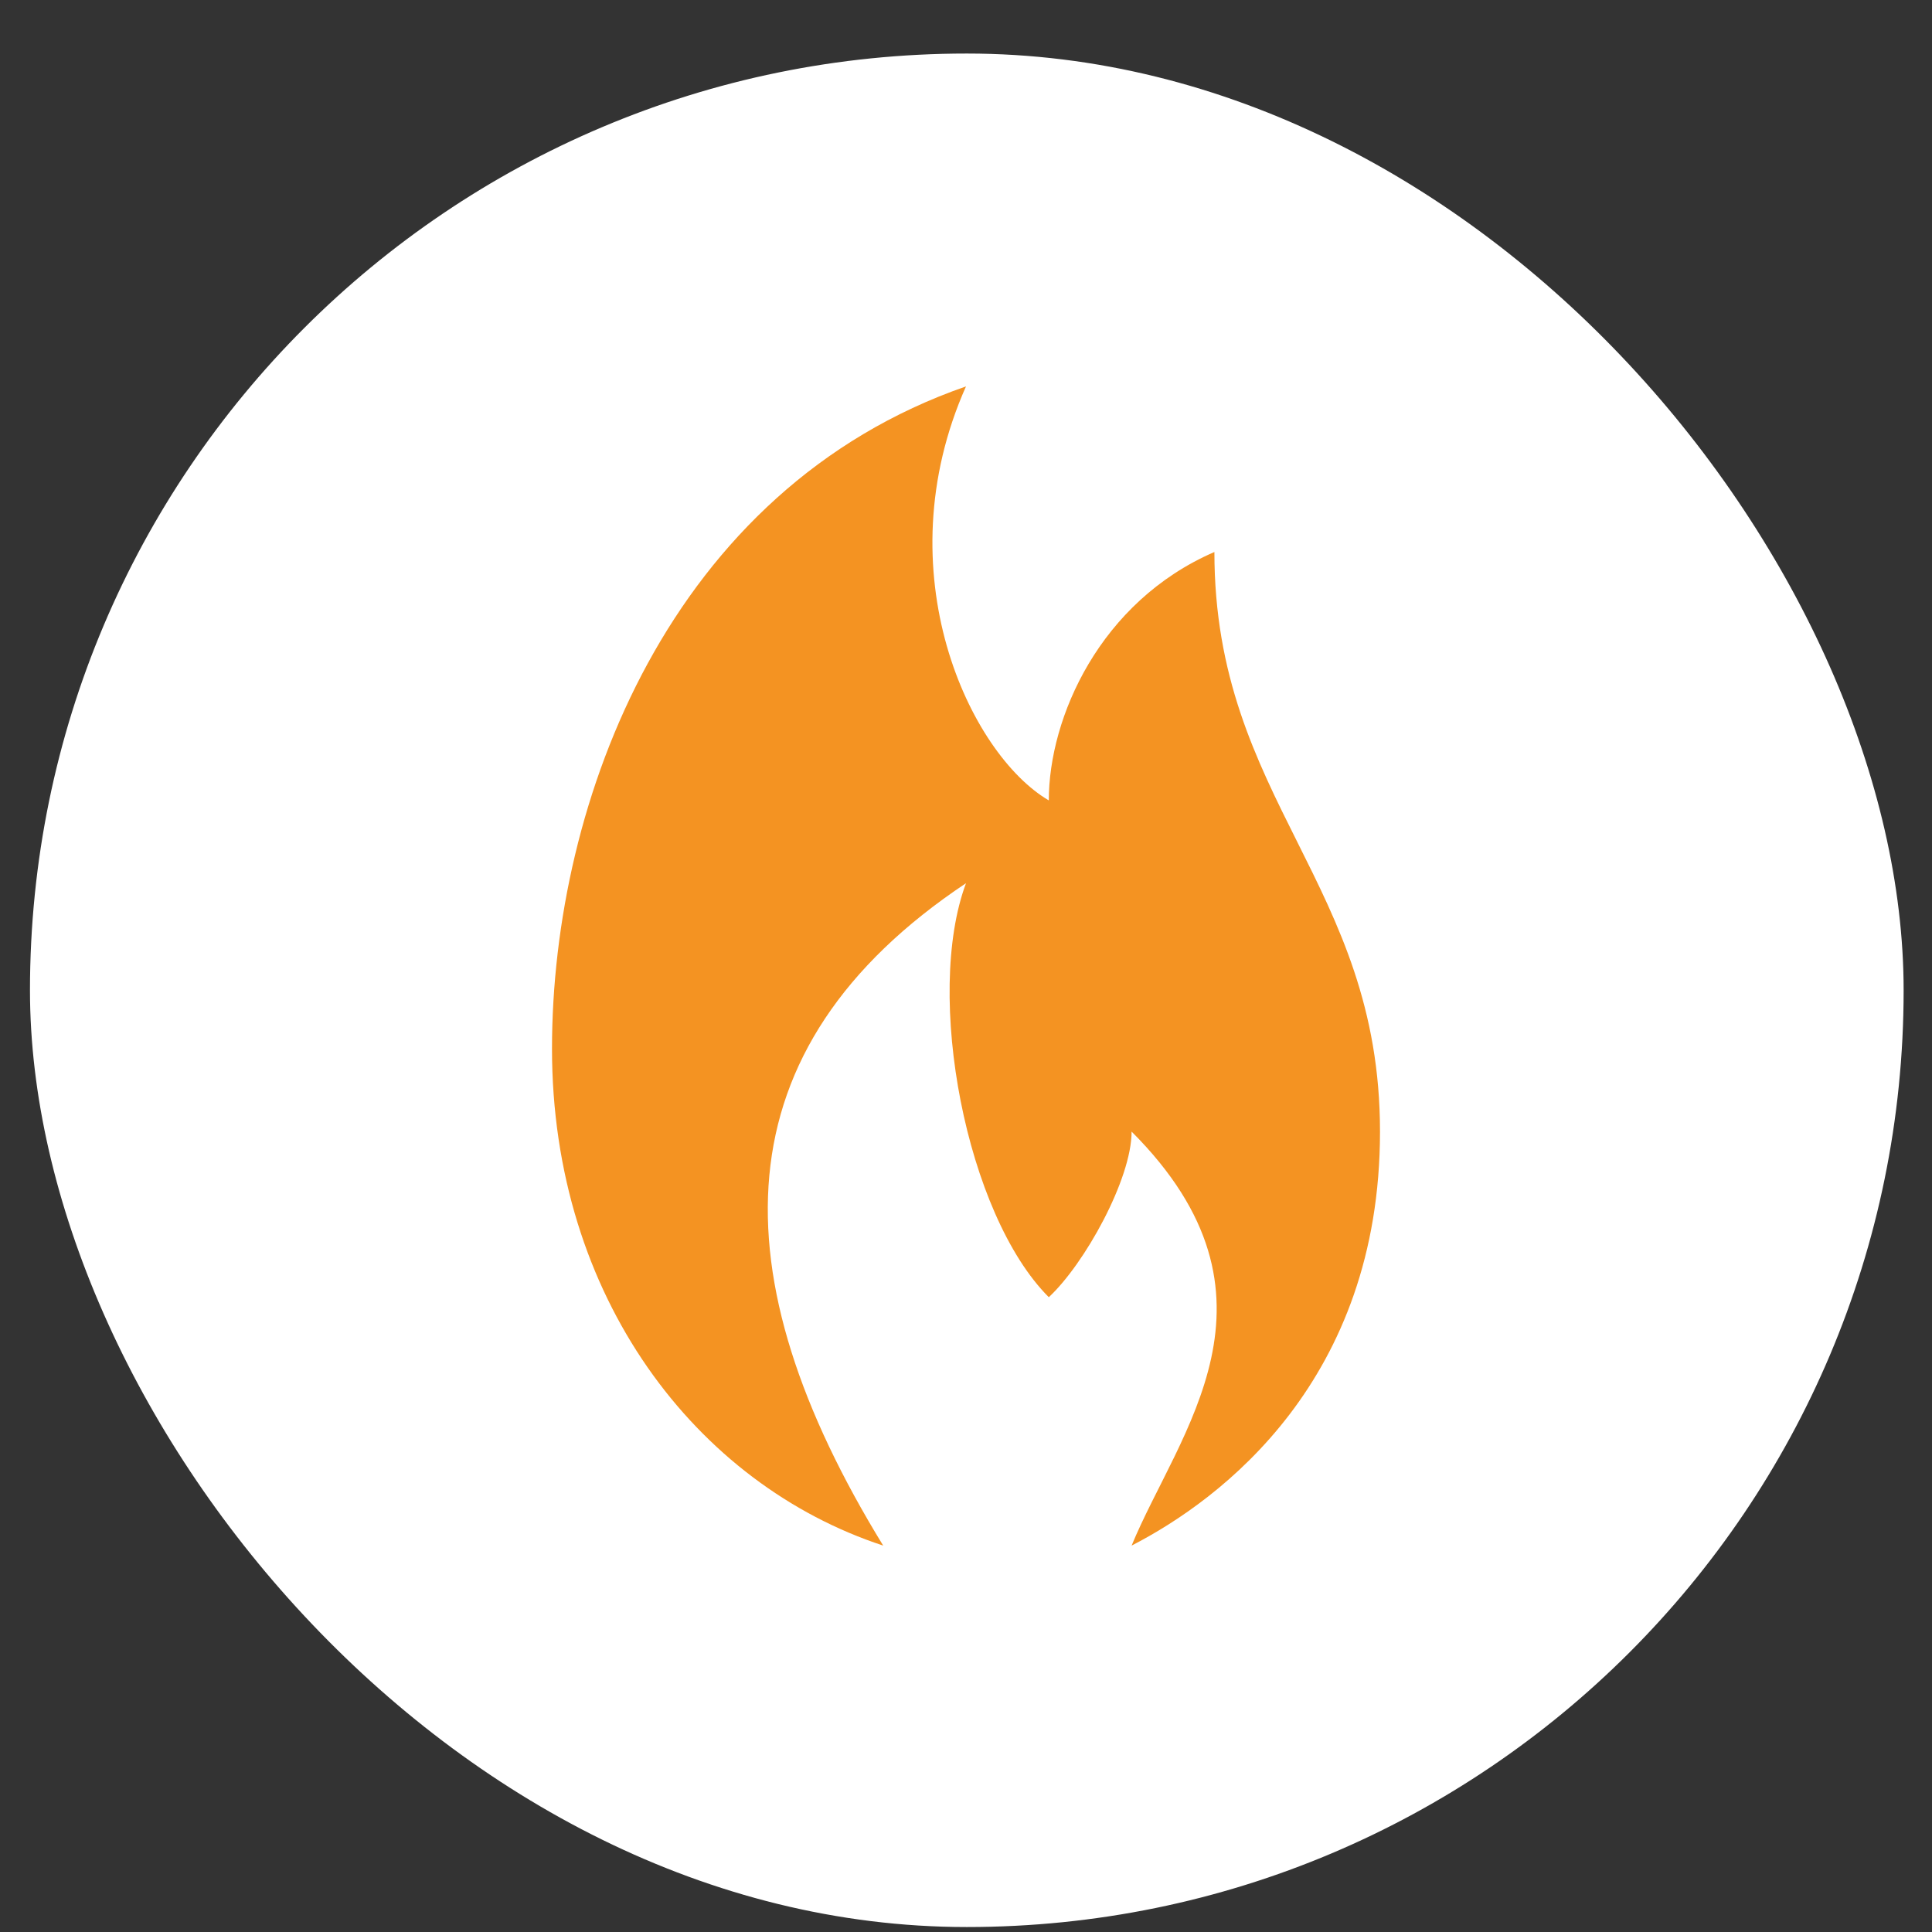
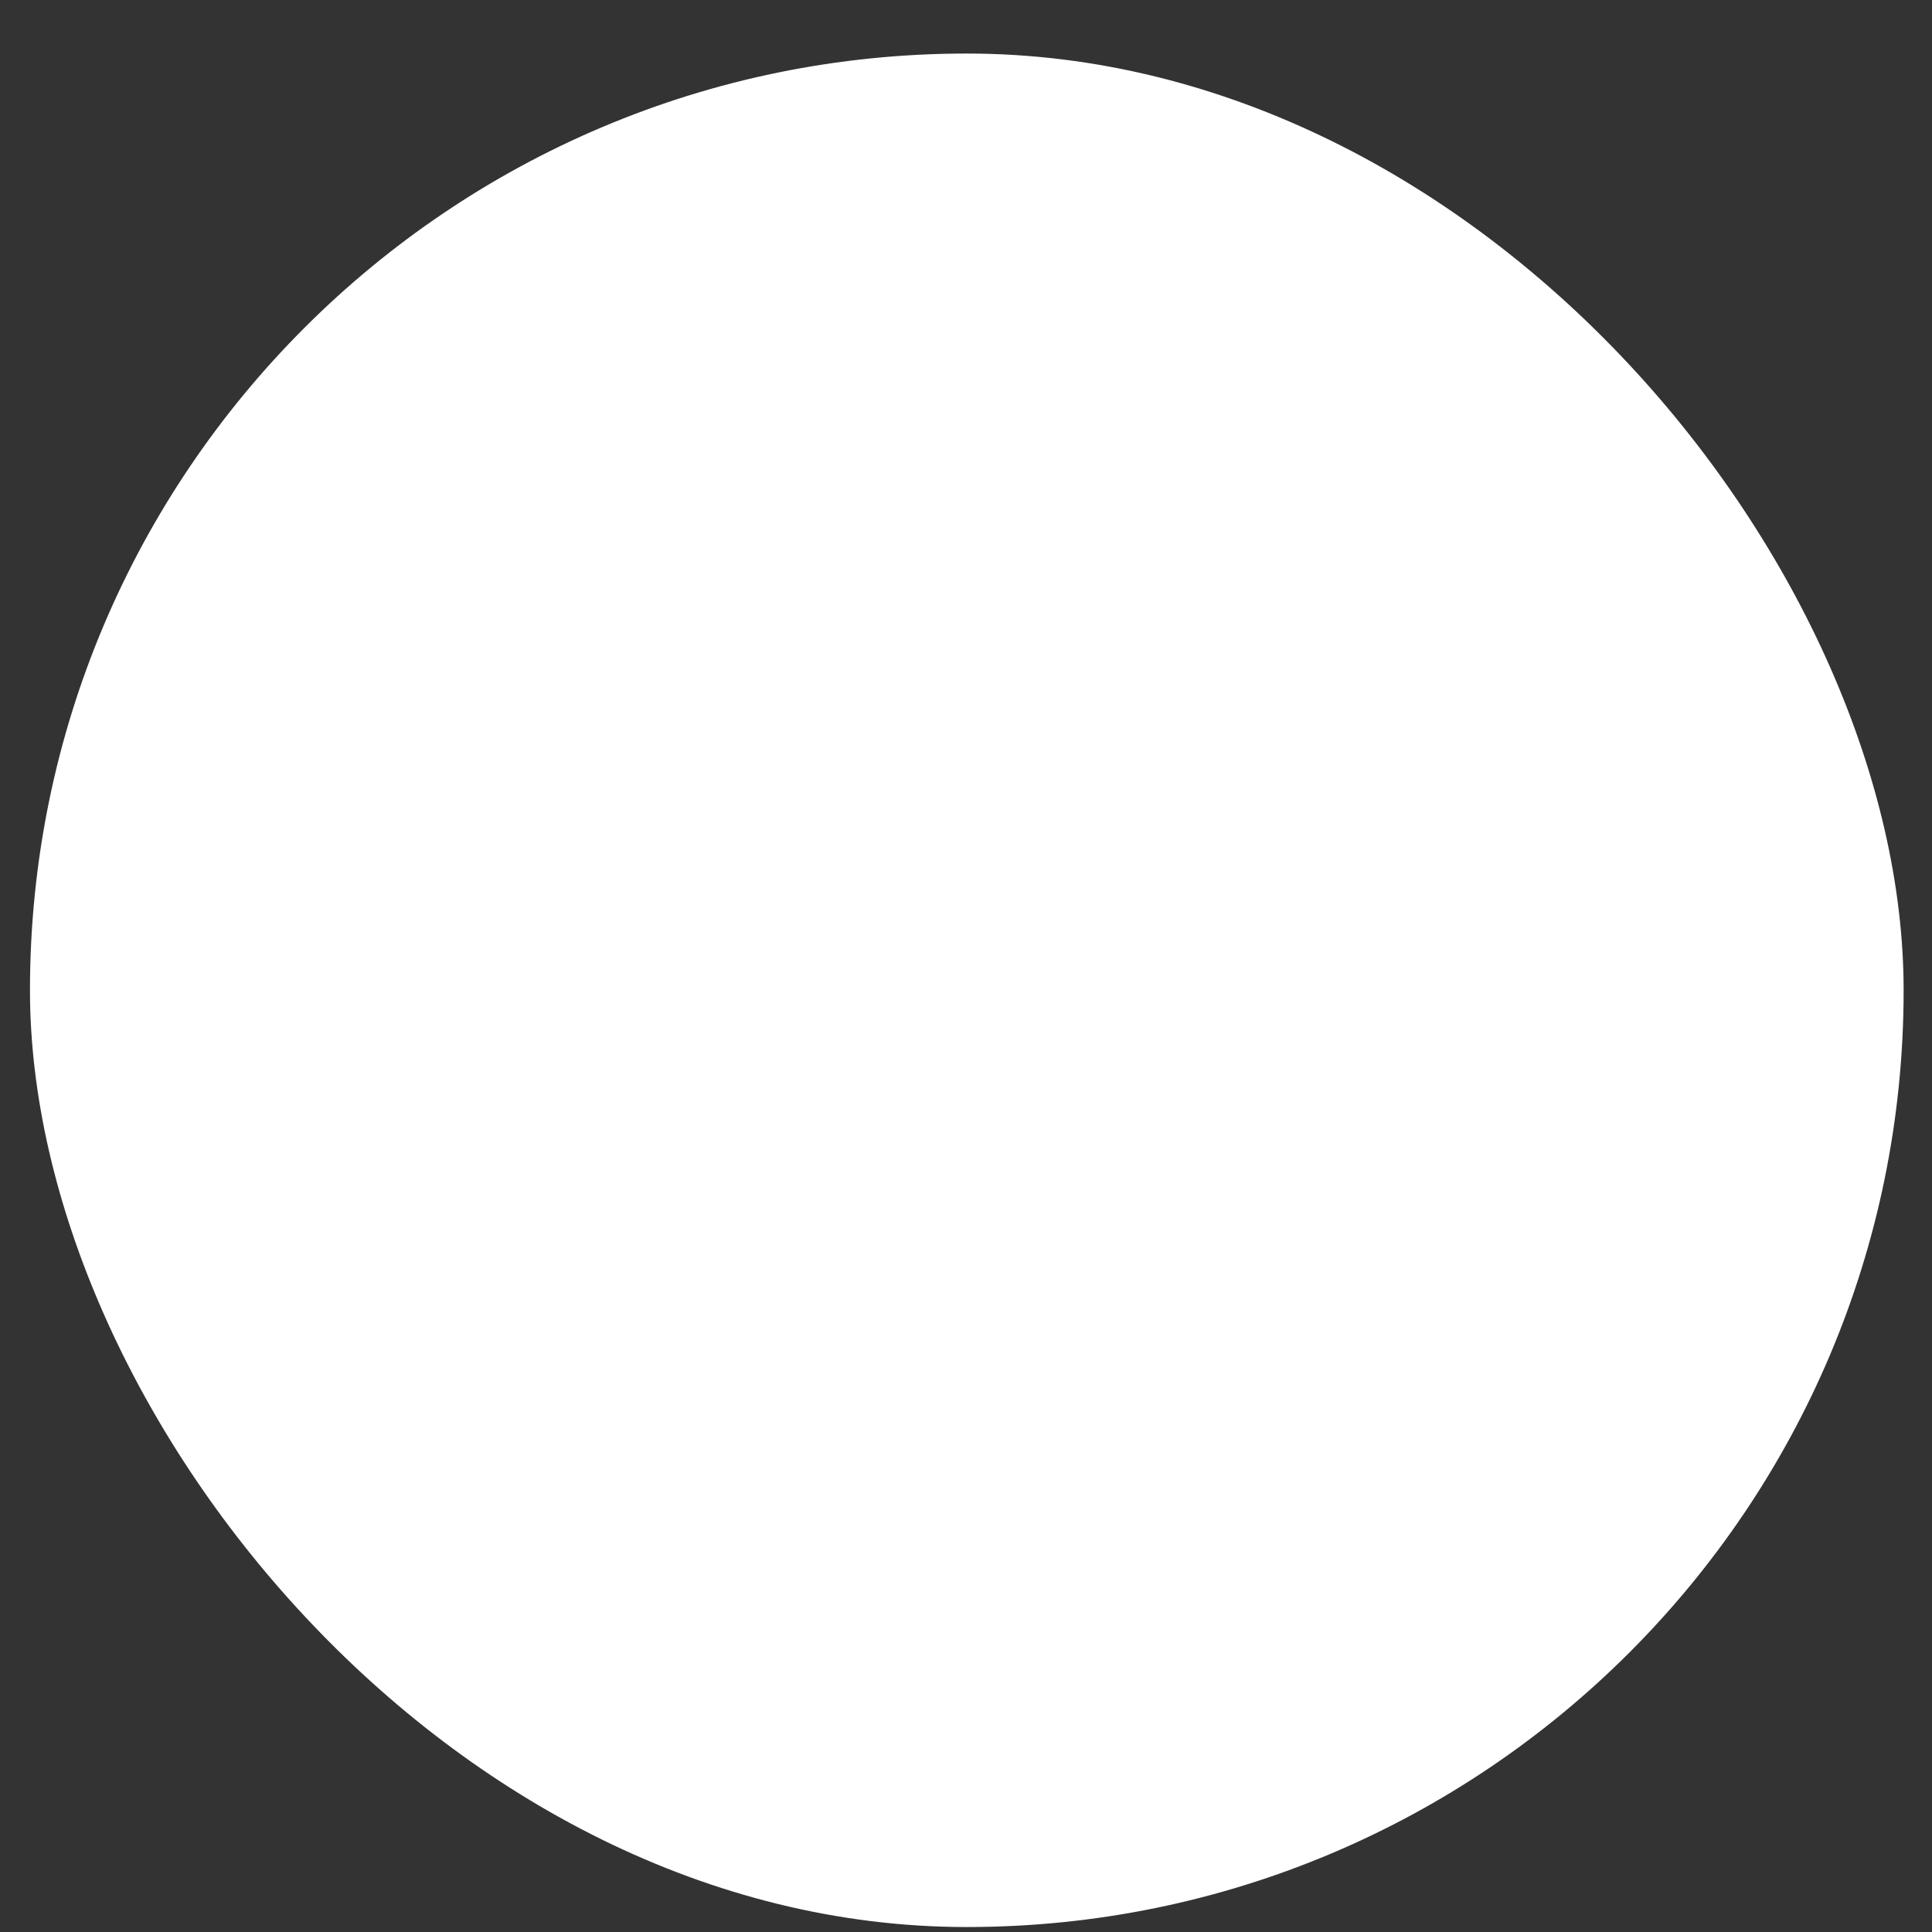
<svg xmlns="http://www.w3.org/2000/svg" width="35" height="35" viewBox="0 0 35 35" fill="none">
  <rect x="0" y="0" width="35" height="35" fill="#333333" stroke="none" />
  <rect x="0.543" y="0.97" width="33.943" height="33.94" rx="16.97" fill="white" />
-   <path d="M17.5 7C12.136 8.862 10 14.5 10 19C10 23.5 12.617 26.89 16 28C13 23.112 13 19 17.5 16C16.743 18.029 17.5 22 19 23.5C19.647 22.899 20.5 21.363 20.5 20.5C23.5 23.5 21.344 25.95 20.5 28C22.132 27.161 25 25 25 20.5C25 16 22 14.5 22 10C19.925 10.899 19 13 19 14.5C17.572 13.665 16 10.37 17.5 7Z" fill="#F49322" />
</svg>